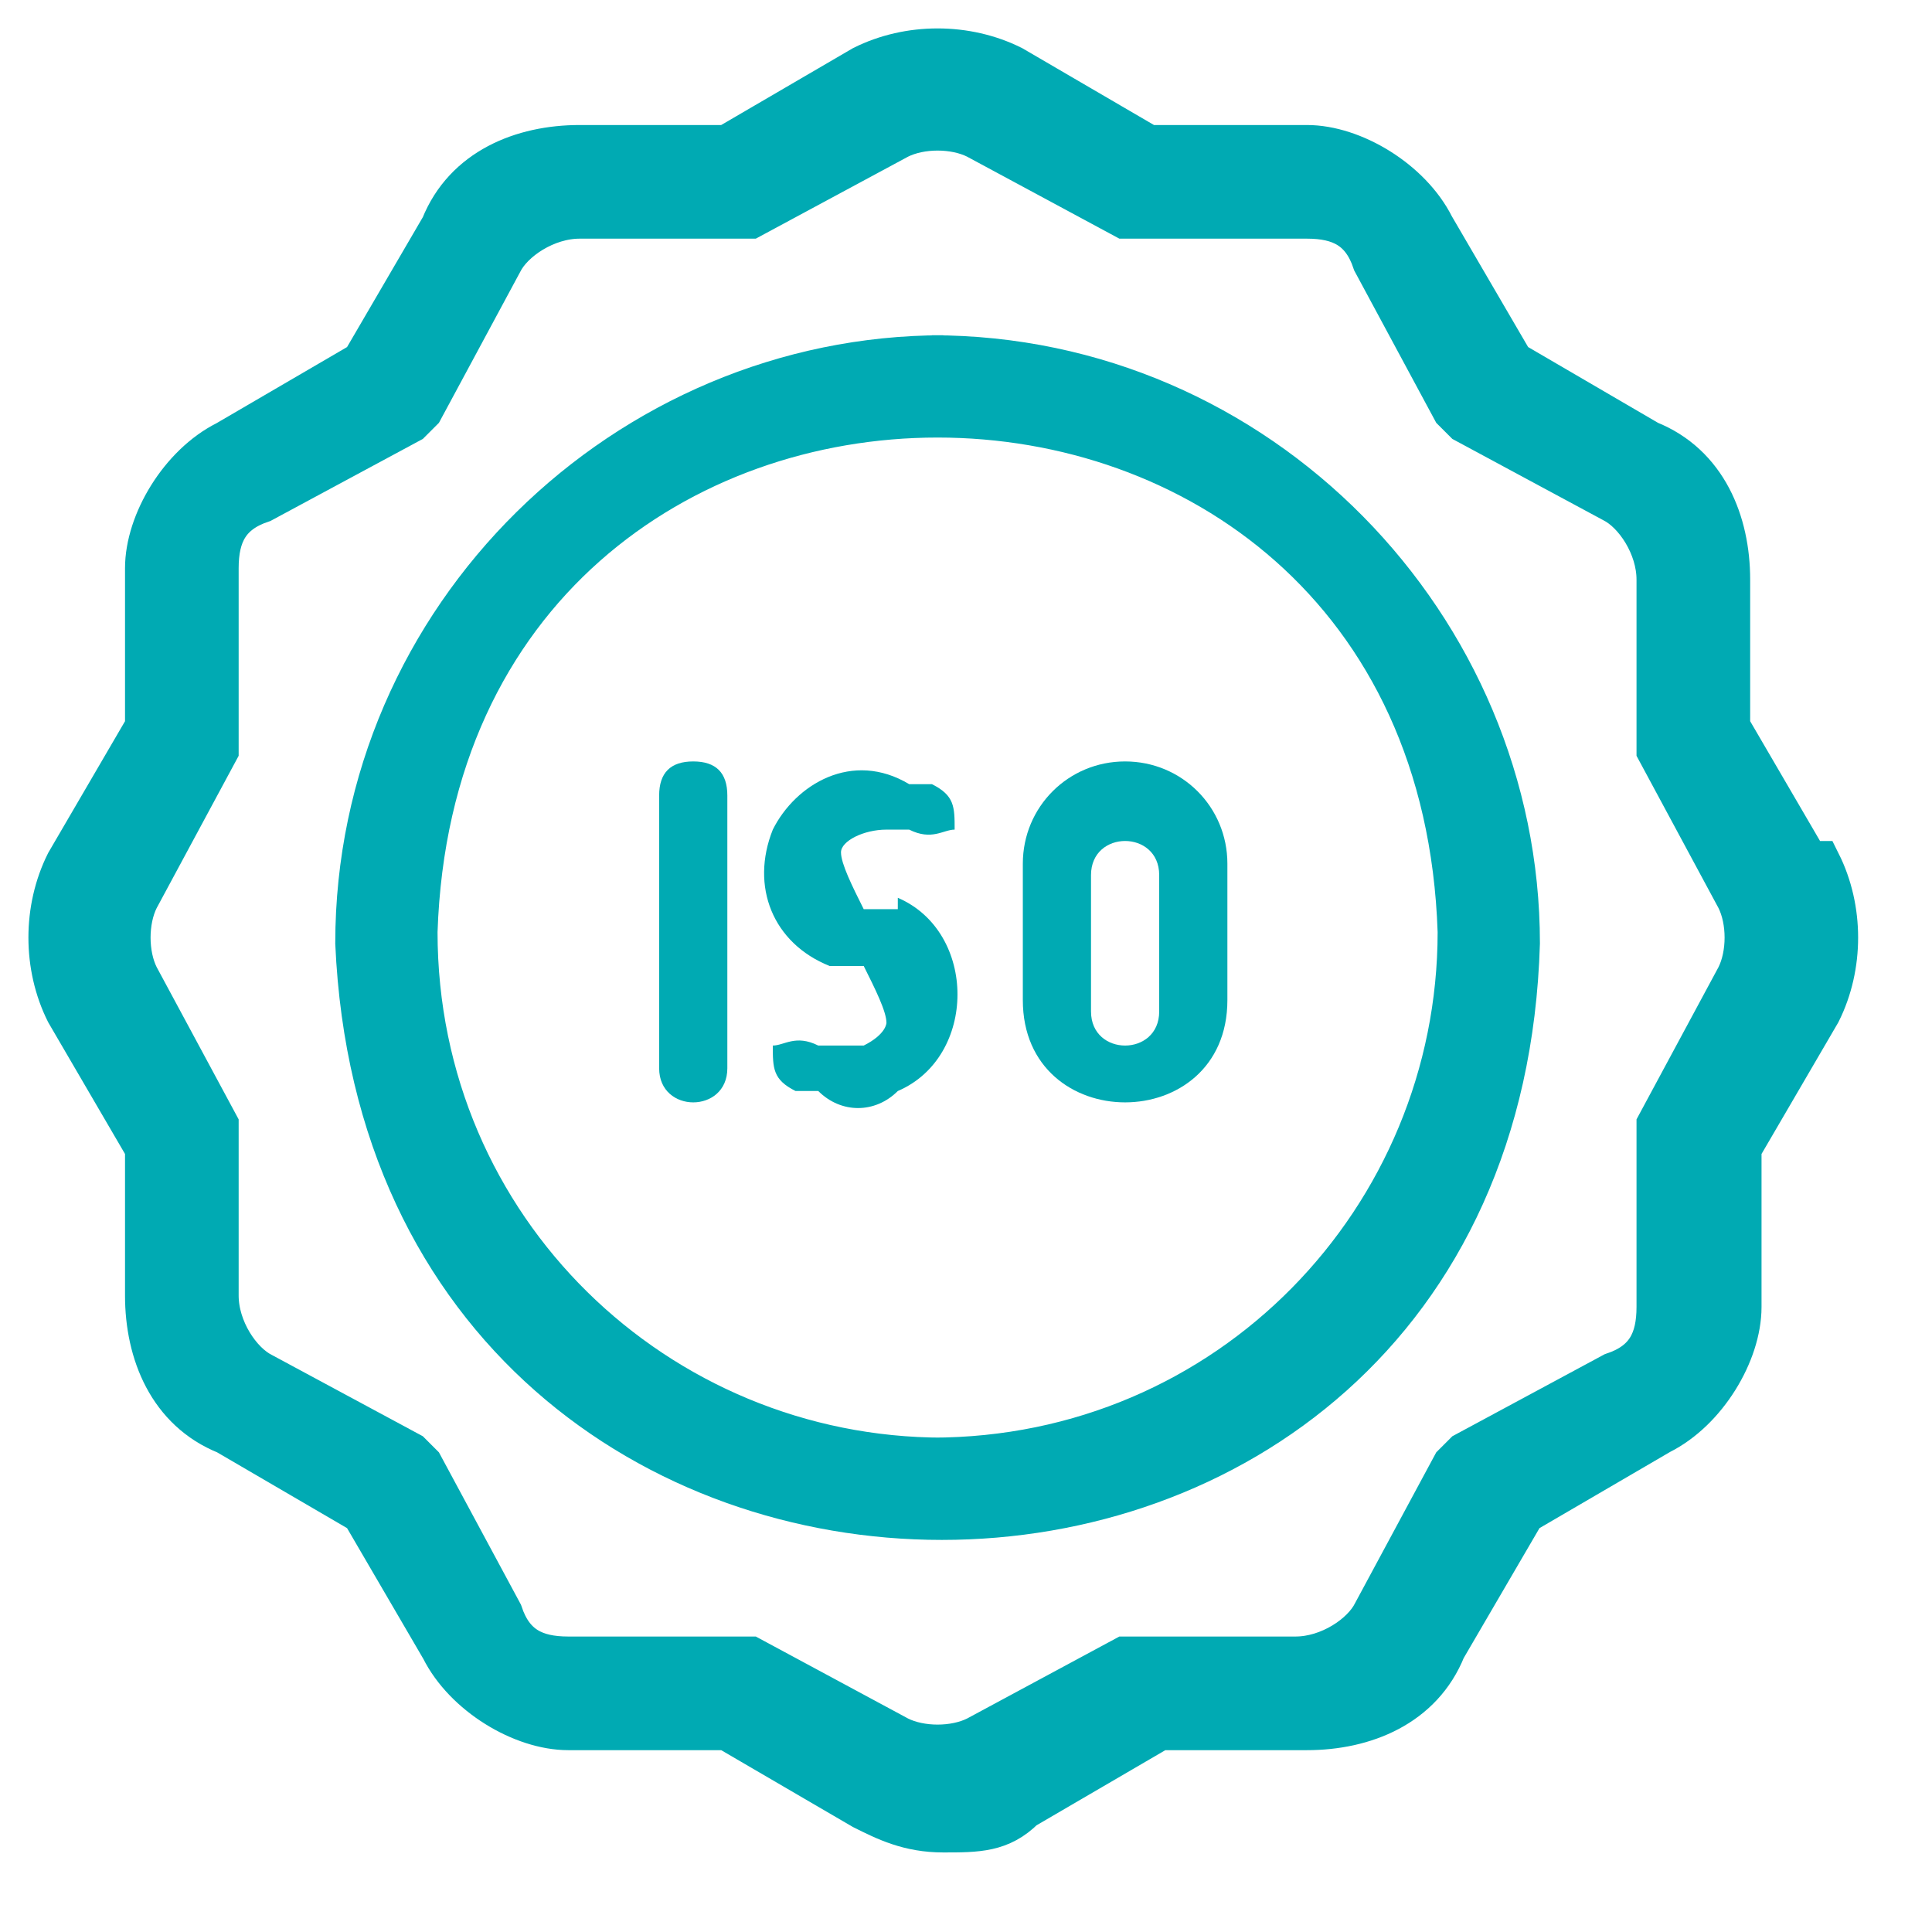
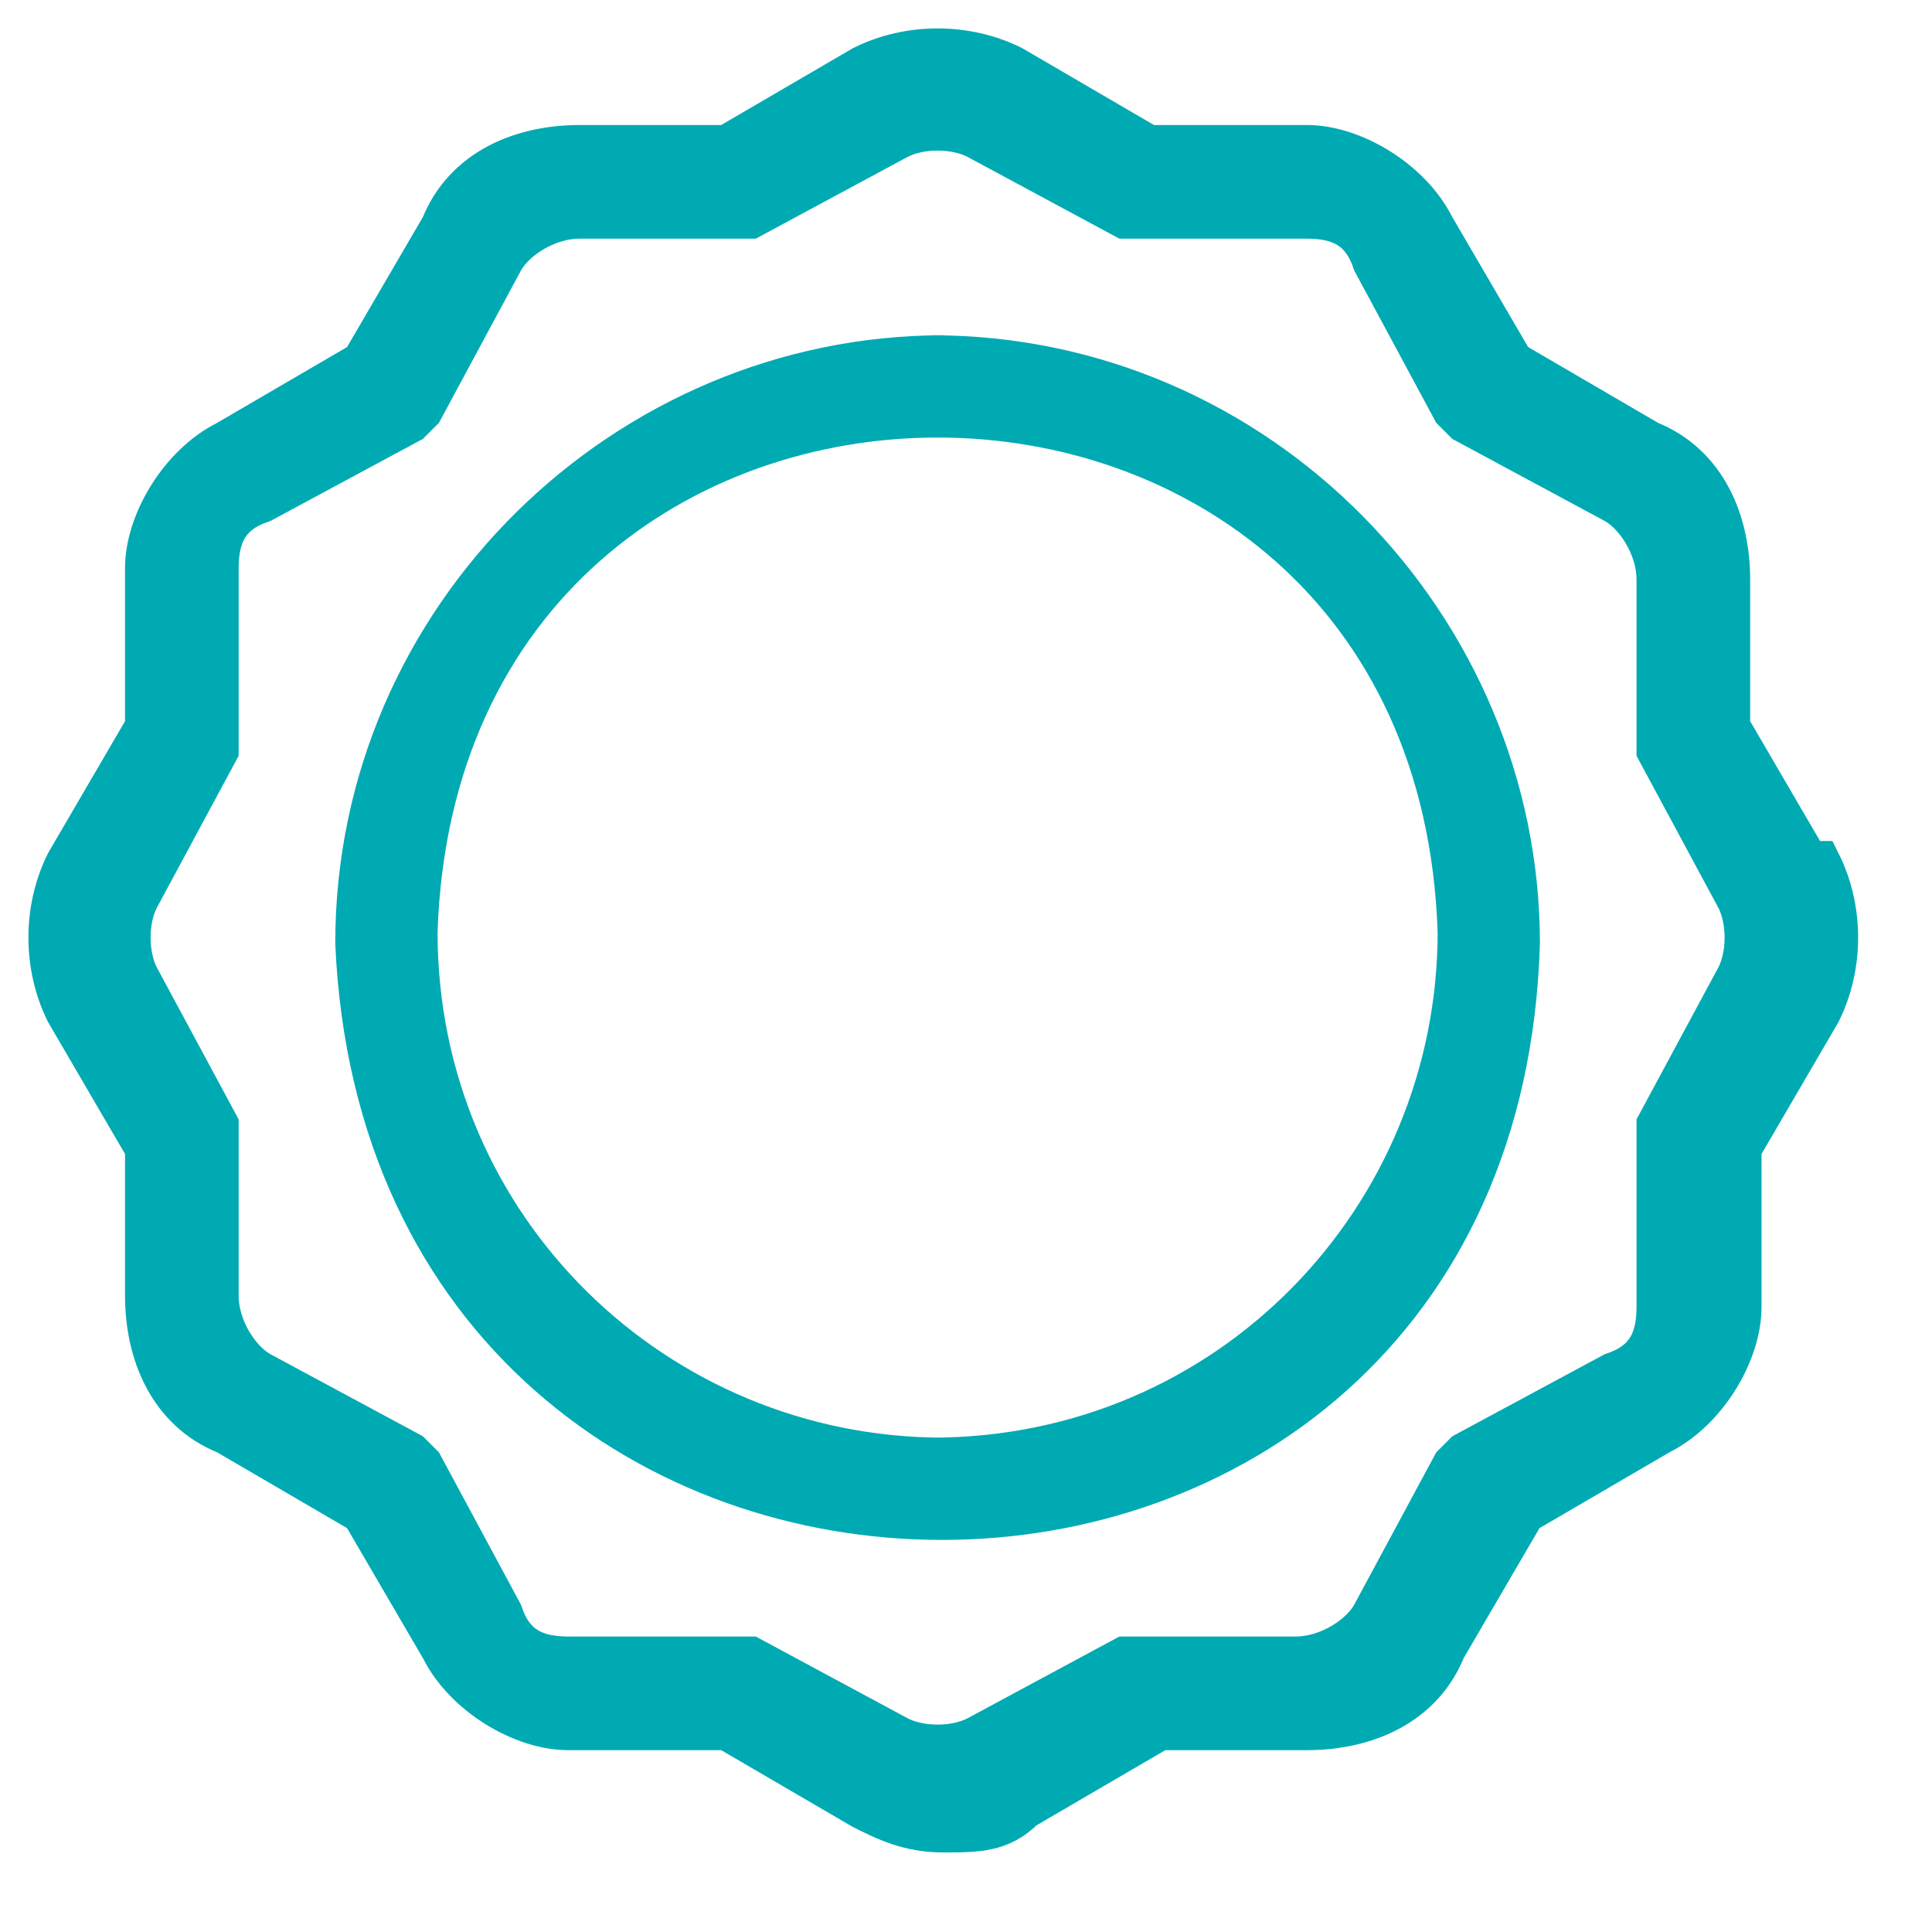
<svg xmlns="http://www.w3.org/2000/svg" id="Ebene_1" version="1.1" viewBox="0 0 17 17">
  <defs>
    <style>
      .st0 {
        fill: #00aab3;
      }

      .st1 {
        stroke-width: .3px;
      }

      .st1, .st2 {
        fill: none;
        stroke: #00aab3;
        stroke-miterlimit: 10;
      }

      .st2 {
        stroke-width: .4px;
      }
    </style>
  </defs>
-   <path class="st0" d="M10.2,8.9c0,.4-.6.4-.6,0v-1.2c0-.4.6-.4.6,0v1.2ZM9.9,6.7c-.5,0-.9.4-.9.9v1.2c0,1.2,1.8,1.2,1.8,0v-1.2c0-.5-.4-.9-.9-.9" />
-   <path class="st0" d="M6.1,6.7c-.2,0-.3.1-.3.3v2.4c0,.4.6.4.6,0v-2.4c0-.2-.1-.3-.3-.3" />
-   <path class="st0" d="M7.9,8h-.3c-.1-.2-.2-.4-.2-.5,0-.1.2-.2.4-.2h.2c.2.1.3,0,.4,0,0-.2,0-.3-.2-.4h-.2c-.5-.3-1,0-1.2.4-.2.5,0,1,.5,1.2h.3c.1.2.2.4.2.5,0,0,0,.1-.2.2,0,0-.2,0-.2,0h-.2c-.2-.1-.3,0-.4,0,0,.2,0,.3.2.4h.2c.2.2.5.2.7,0,.7-.3.7-1.4,0-1.7" />
  <path class="st0" d="M15.3,8.6s0,0,0,0l-.7,1.3s0,0,0,.1v1.5c0,.3-.1.5-.4.6l-1.3.7s0,0-.1.1l-.7,1.3c-.1.2-.4.4-.7.4,0,0,0,0,0,0h-1.4c0,0-.1,0-.1,0l-1.3.7c-.2.1-.5.1-.7,0,0,0,0,0,0,0l-1.3-.7s0,0-.1,0h-1.5c-.3,0-.5-.1-.6-.4l-.7-1.3s0,0-.1-.1l-1.3-.7c-.2-.1-.4-.4-.4-.7,0,0,0,0,0,0v-1.4c0,0,0-.1,0-.1l-.7-1.3c-.1-.2-.1-.5,0-.7,0,0,0,0,0,0l.7-1.3s0,0,0-.1v-1.5c0-.3.1-.5.4-.6l1.3-.7s0,0,.1-.1l.7-1.3c.1-.2.4-.4.7-.4,0,0,0,0,0,0h1.4c0,0,.1,0,.1,0l1.3-.7c.2-.1.5-.1.7,0,0,0,0,0,0,0l1.3.7s0,0,.1,0h1.5c.3,0,.5.1.6.4l.7,1.3s0,0,.1.1l1.3.7c.2.1.4.4.4.7,0,0,0,0,0,0v1.4c0,0,0,.1,0,.1l.7,1.3c.1.2.1.5,0,.7M15.9,7.6l-.7-1.2v-1.3c0-.5-.2-1-.7-1.2l-1.2-.7-.7-1.2c-.2-.4-.7-.7-1.1-.7h-1.4s-1.2-.7-1.2-.7c-.4-.2-.9-.2-1.3,0l-1.2.7h-1.3c-.5,0-1,.2-1.2.7l-.7,1.2-1.2.7c-.4.2-.7.7-.7,1.1v1.4s-.7,1.2-.7,1.2c-.2.4-.2.9,0,1.3l.7,1.2v1.3c0,.5.2,1,.7,1.2l1.2.7.7,1.2c.2.4.7.7,1.1.7h1.4s1.2.7,1.2.7c.2.1.4.2.7.2s.5,0,.7-.2l1.2-.7h1.3c.5,0,1-.2,1.2-.7l.7-1.2,1.2-.7c.4-.2.7-.7.7-1.1v-1.4s.7-1.2.7-1.2c.2-.4.2-.9,0-1.3" />
  <path class="st2" d="M15.3,8.6s0,0,0,0l-.7,1.3s0,0,0,.1v1.5c0,.3-.1.5-.4.6l-1.3.7s0,0-.1.1l-.7,1.3c-.1.2-.4.4-.7.4,0,0,0,0,0,0h-1.4c0,0-.1,0-.1,0l-1.3.7c-.2.1-.5.1-.7,0,0,0,0,0,0,0l-1.3-.7s0,0-.1,0h-1.5c-.3,0-.5-.1-.6-.4l-.7-1.3s0,0-.1-.1l-1.3-.7c-.2-.1-.4-.4-.4-.7,0,0,0,0,0,0v-1.4c0,0,0-.1,0-.1l-.7-1.3c-.1-.2-.1-.5,0-.7,0,0,0,0,0,0l.7-1.3s0,0,0-.1v-1.5c0-.3.1-.5.4-.6l1.3-.7s0,0,.1-.1l.7-1.3c.1-.2.4-.4.7-.4,0,0,0,0,0,0h1.4c0,0,.1,0,.1,0l1.3-.7c.2-.1.5-.1.7,0,0,0,0,0,0,0l1.3.7s0,0,.1,0h1.5c.3,0,.5.1.6.4l.7,1.3s0,0,.1.1l1.3.7c.2.1.4.4.4.7,0,0,0,0,0,0v1.4c0,0,0,.1,0,.1l.7,1.3c.1.2.1.5,0,.7ZM15.9,7.6l-.7-1.2v-1.3c0-.5-.2-1-.7-1.2l-1.2-.7-.7-1.2c-.2-.4-.7-.7-1.1-.7h-1.4s-1.2-.7-1.2-.7c-.4-.2-.9-.2-1.3,0l-1.2.7h-1.3c-.5,0-1,.2-1.2.7l-.7,1.2-1.2.7c-.4.2-.7.7-.7,1.1v1.4s-.7,1.2-.7,1.2c-.2.4-.2.9,0,1.3l.7,1.2v1.3c0,.5.2,1,.7,1.2l1.2.7.7,1.2c.2.4.7.7,1.1.7h1.4s1.2.7,1.2.7c.2.1.4.2.7.2s.5,0,.7-.2l1.2-.7h1.3c.5,0,1-.2,1.2-.7l.7-1.2,1.2-.7c.4-.2.7-.7.7-1.1v-1.4s.7-1.2.7-1.2c.2-.4.2-.9,0-1.3Z" />
  <path class="st0" d="M8.3,12.8c-2.5,0-4.6-2-4.6-4.6.2-6,8.9-6,9.1,0,0,2.5-2,4.6-4.6,4.6M8.3,3.1c-2.8,0-5.2,2.3-5.2,5.2.3,6.8,10.1,6.8,10.3,0,0-2.8-2.3-5.2-5.2-5.2" />
  <path class="st1" d="M8.3,12.8c-2.5,0-4.6-2-4.6-4.6.2-6,8.9-6,9.1,0,0,2.5-2,4.6-4.6,4.6ZM8.3,3.1c-2.8,0-5.2,2.3-5.2,5.2.3,6.8,10.1,6.8,10.3,0,0-2.8-2.3-5.2-5.2-5.2Z" />
</svg>